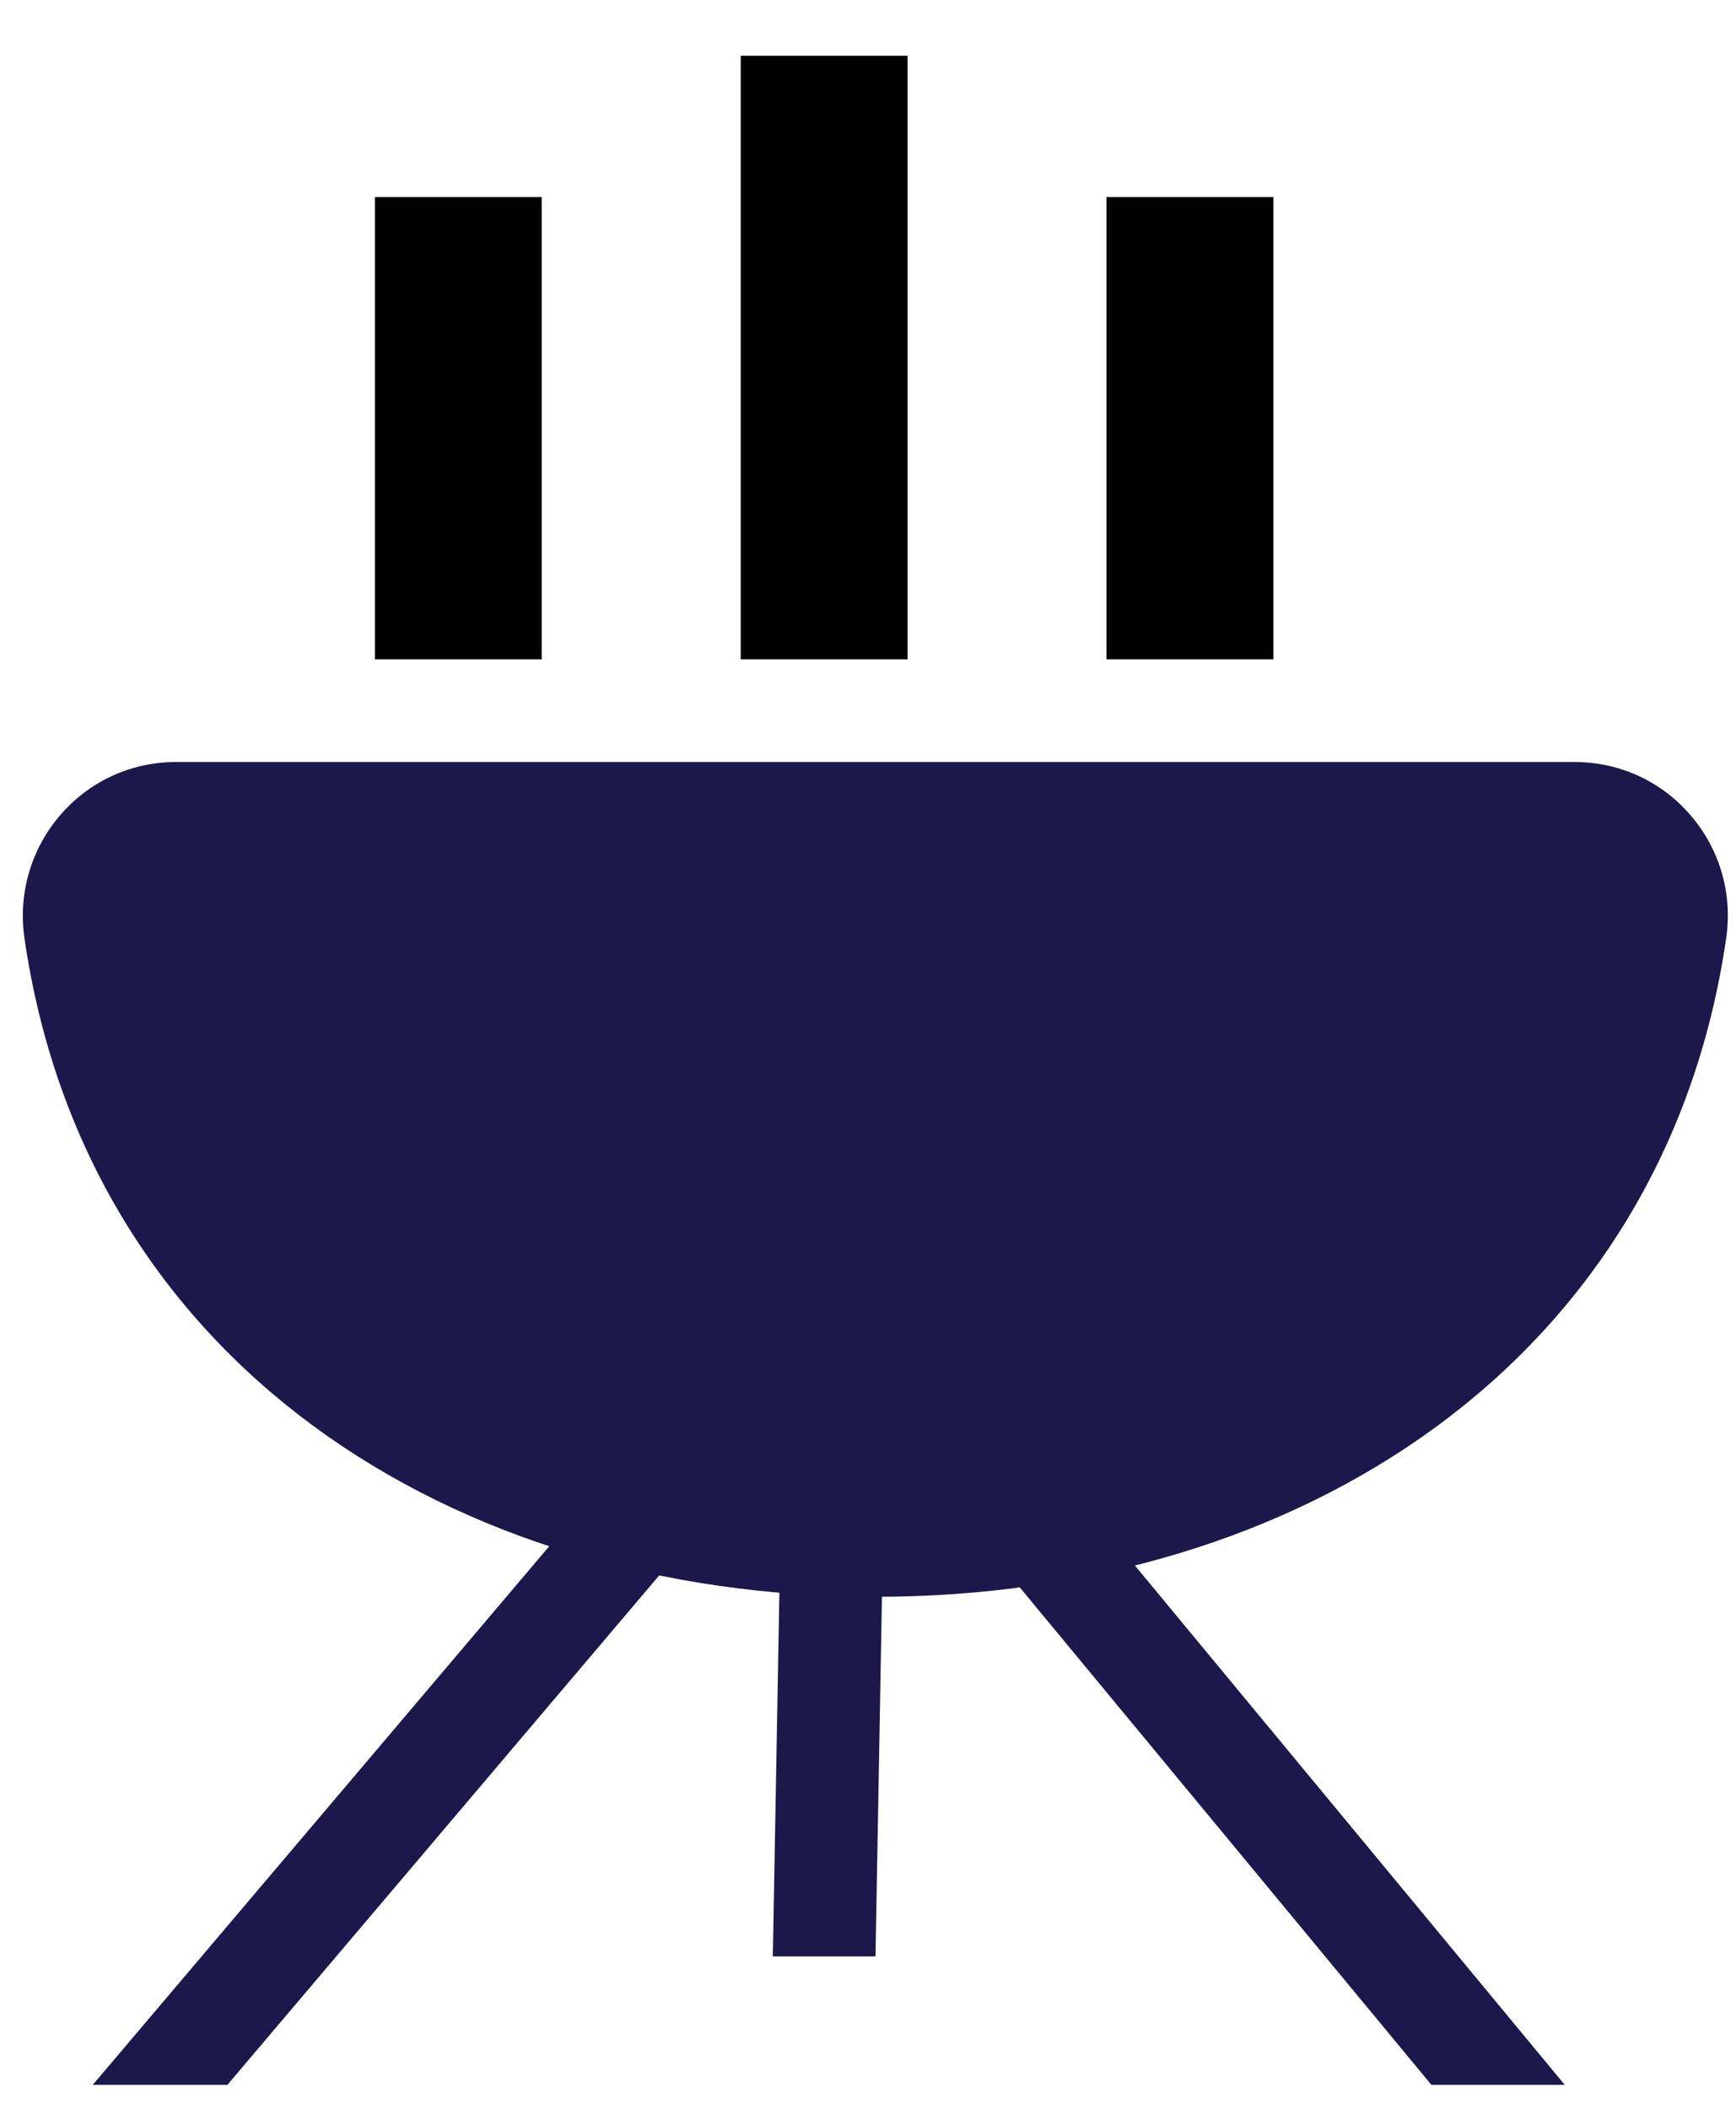
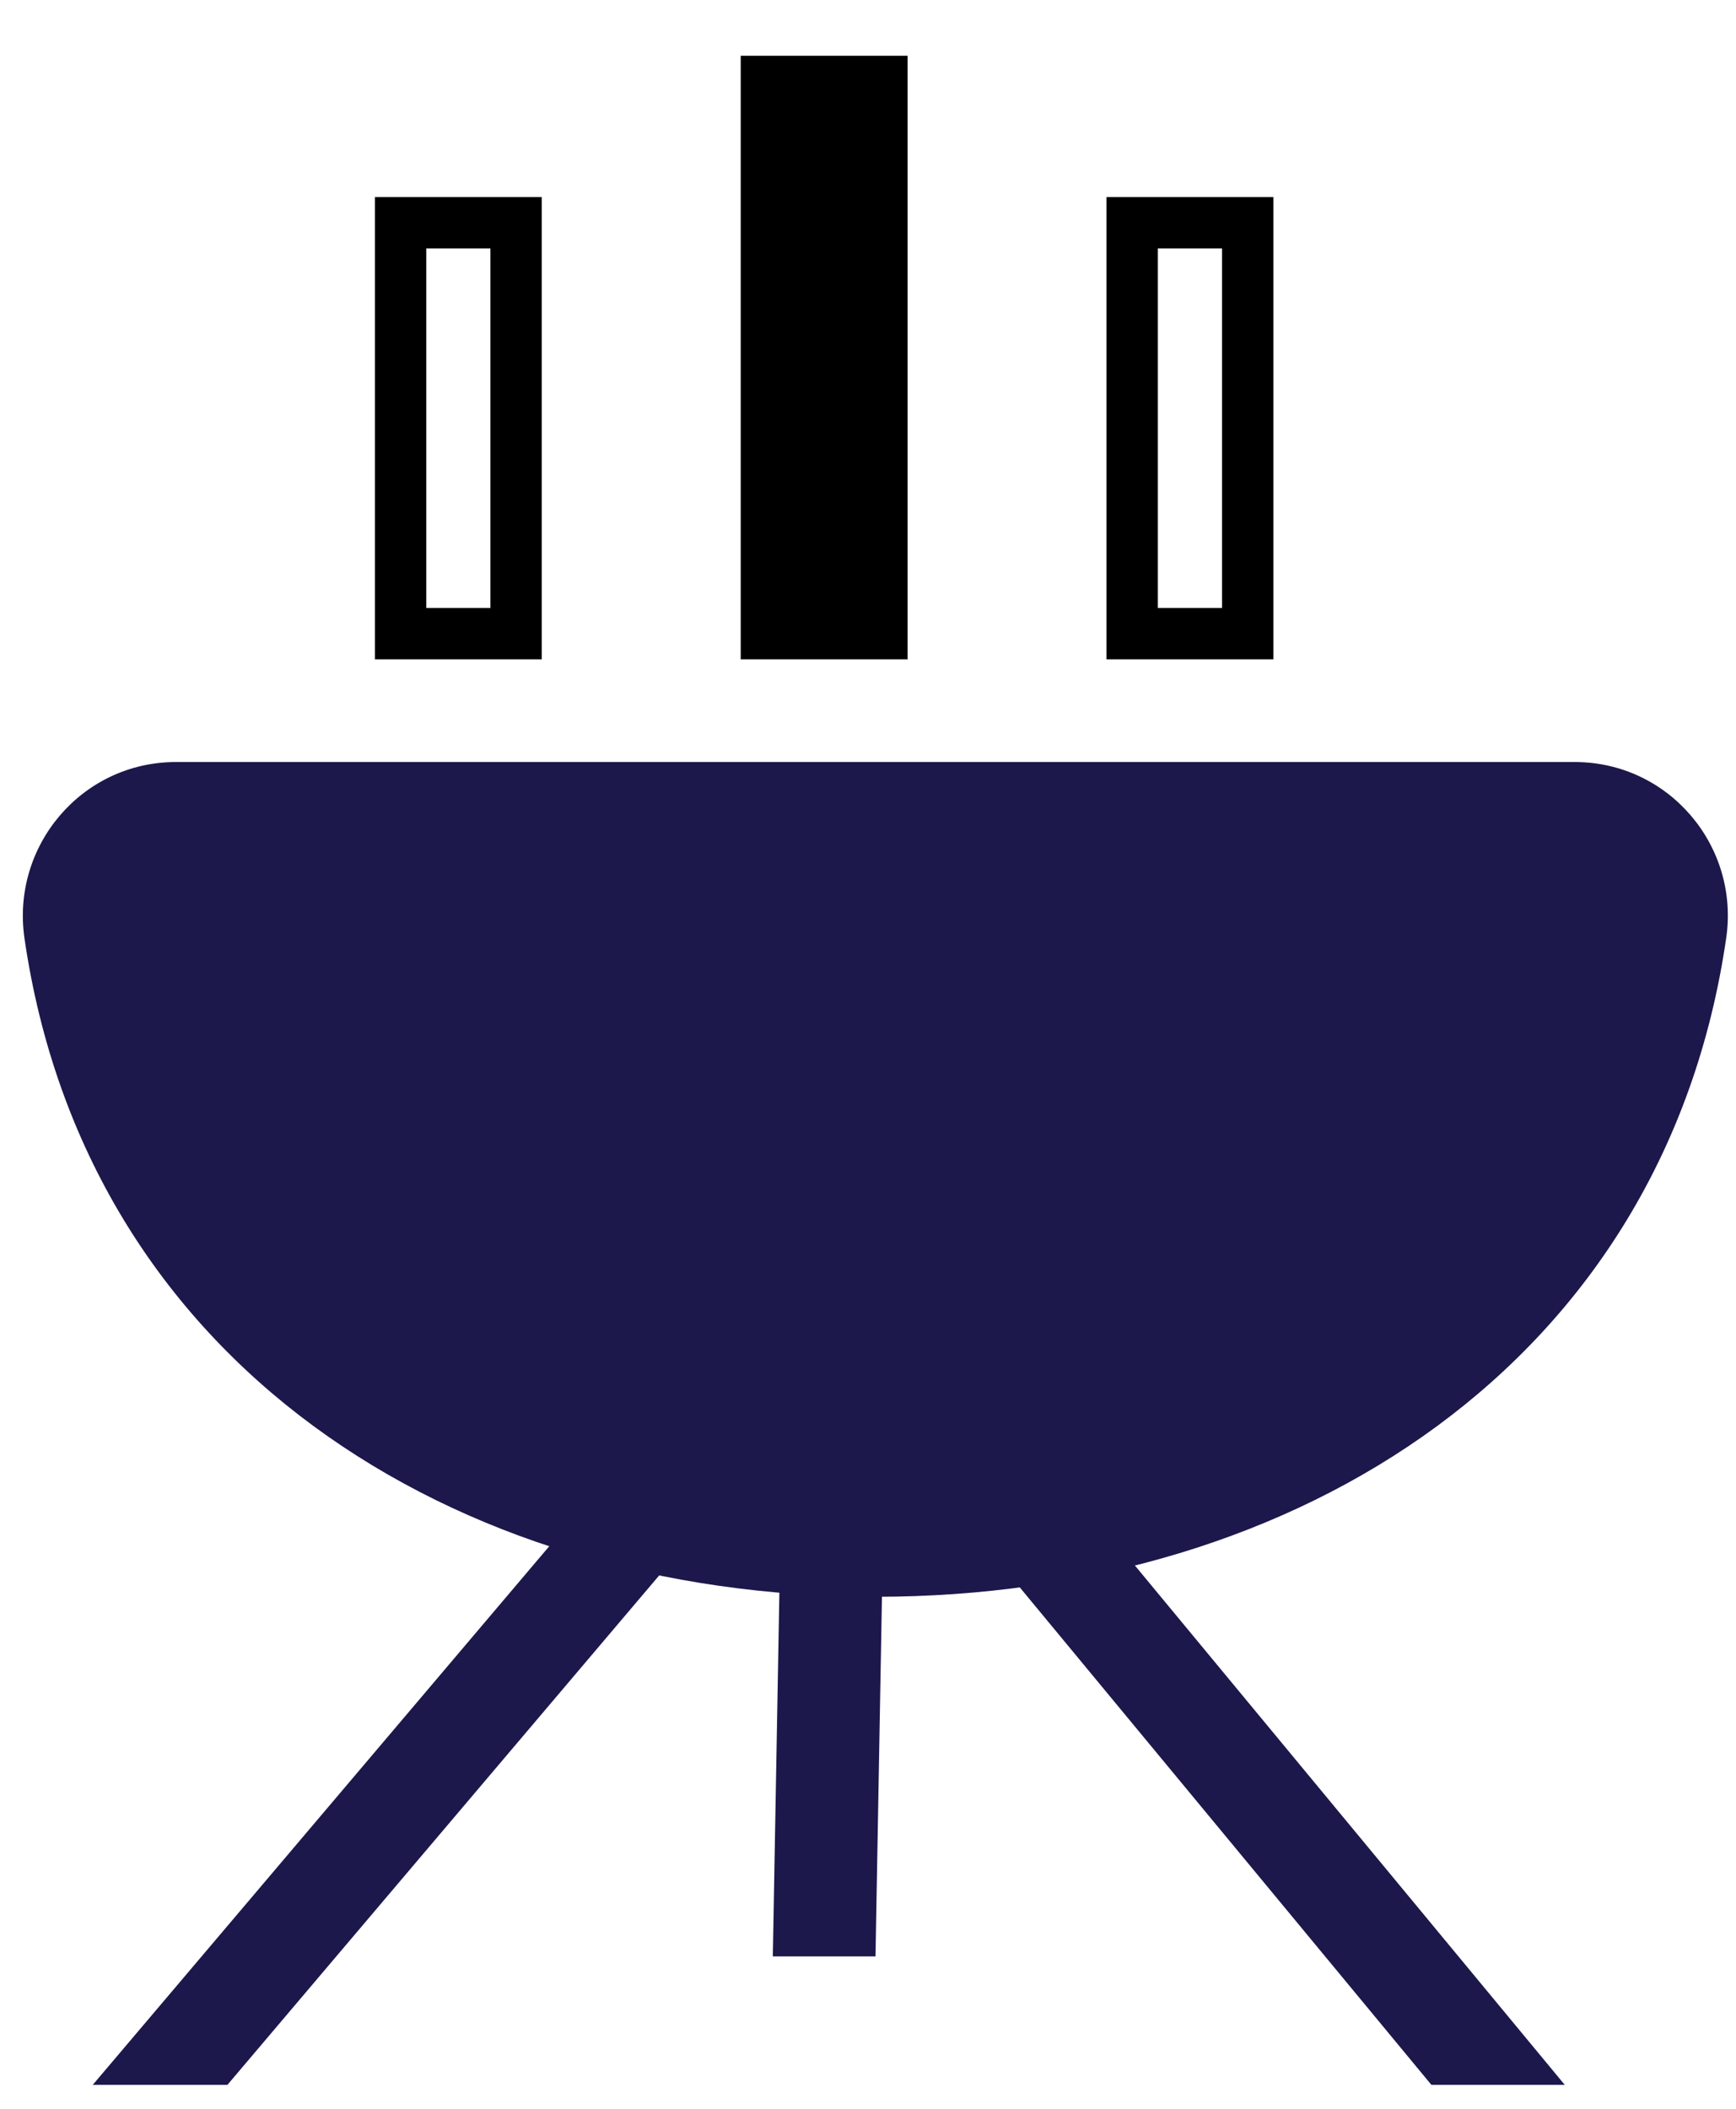
<svg xmlns="http://www.w3.org/2000/svg" width="28" height="34" viewBox="0 0 28 34" fill="none">
  <path fill-rule="evenodd" clip-rule="evenodd" d="M0.394 15.123C0.181 13.637 1.319 12.286 2.839 12.286H25.398C26.915 12.286 28.059 13.636 27.842 15.124C26.852 21.948 20.97 25.745 14.118 25.745C7.266 25.745 1.384 21.948 0.394 15.124L0.394 15.123Z" fill="#1C184B" />
-   <path d="M20.123 3.591H18.26V10.217H20.123V3.591Z" fill="black" />
  <path fill-rule="evenodd" clip-rule="evenodd" d="M17.847 3.177H20.538V10.631H17.847V3.177ZM18.675 4.005V9.803H19.71V4.005H18.675Z" fill="black" />
  <path d="M14.224 1.314H12.361V10.217H14.224V1.314Z" fill="black" />
  <path fill-rule="evenodd" clip-rule="evenodd" d="M11.947 0.899H14.638V10.631H11.947V0.899ZM12.775 1.727V9.803H13.81V1.727H12.775Z" fill="black" />
-   <path d="M8.324 3.591H6.461V10.217H8.324V3.591Z" fill="black" />
  <path fill-rule="evenodd" clip-rule="evenodd" d="M6.047 3.177H8.738V10.631H6.047V3.177ZM6.875 4.005V9.803H7.91V4.005H6.875Z" fill="black" />
  <path d="M10.418 24.373C10.725 24.447 11.033 24.509 11.348 24.557L10.422 25.648L3.668 33.614H1.496L8.673 25.149L9.538 24.13C9.826 24.224 10.12 24.304 10.418 24.373Z" fill="#1C184B" />
  <path d="M13.46 21.988L13.495 22.027L13.46 22.067V21.988Z" fill="#1C184B" />
-   <path d="M13.496 21.158L13.473 21.177V21.139L13.496 21.158Z" fill="#1C184B" />
  <path d="M25.238 33.614H23.087L16.442 25.586L15.546 24.505C15.854 24.45 16.157 24.381 16.455 24.302C16.747 24.226 17.032 24.139 17.314 24.042L18.154 25.058L25.238 33.614Z" fill="#1C184B" />
  <path d="M13.496 22.027L13.461 22.068V21.989L13.496 22.027Z" fill="#1C184B" />
  <path d="M13.497 21.157L13.474 21.176V21.139L13.497 21.157Z" fill="#1C184B" />
  <path d="M14.243 24.675L14.222 25.919L14.121 31.543H12.465L12.566 25.932L12.589 24.692C12.821 24.704 13.055 24.71 13.29 24.71C13.332 24.71 13.371 24.71 13.413 24.708C13.692 24.706 13.97 24.696 14.243 24.675Z" fill="#1C184B" />
</svg>